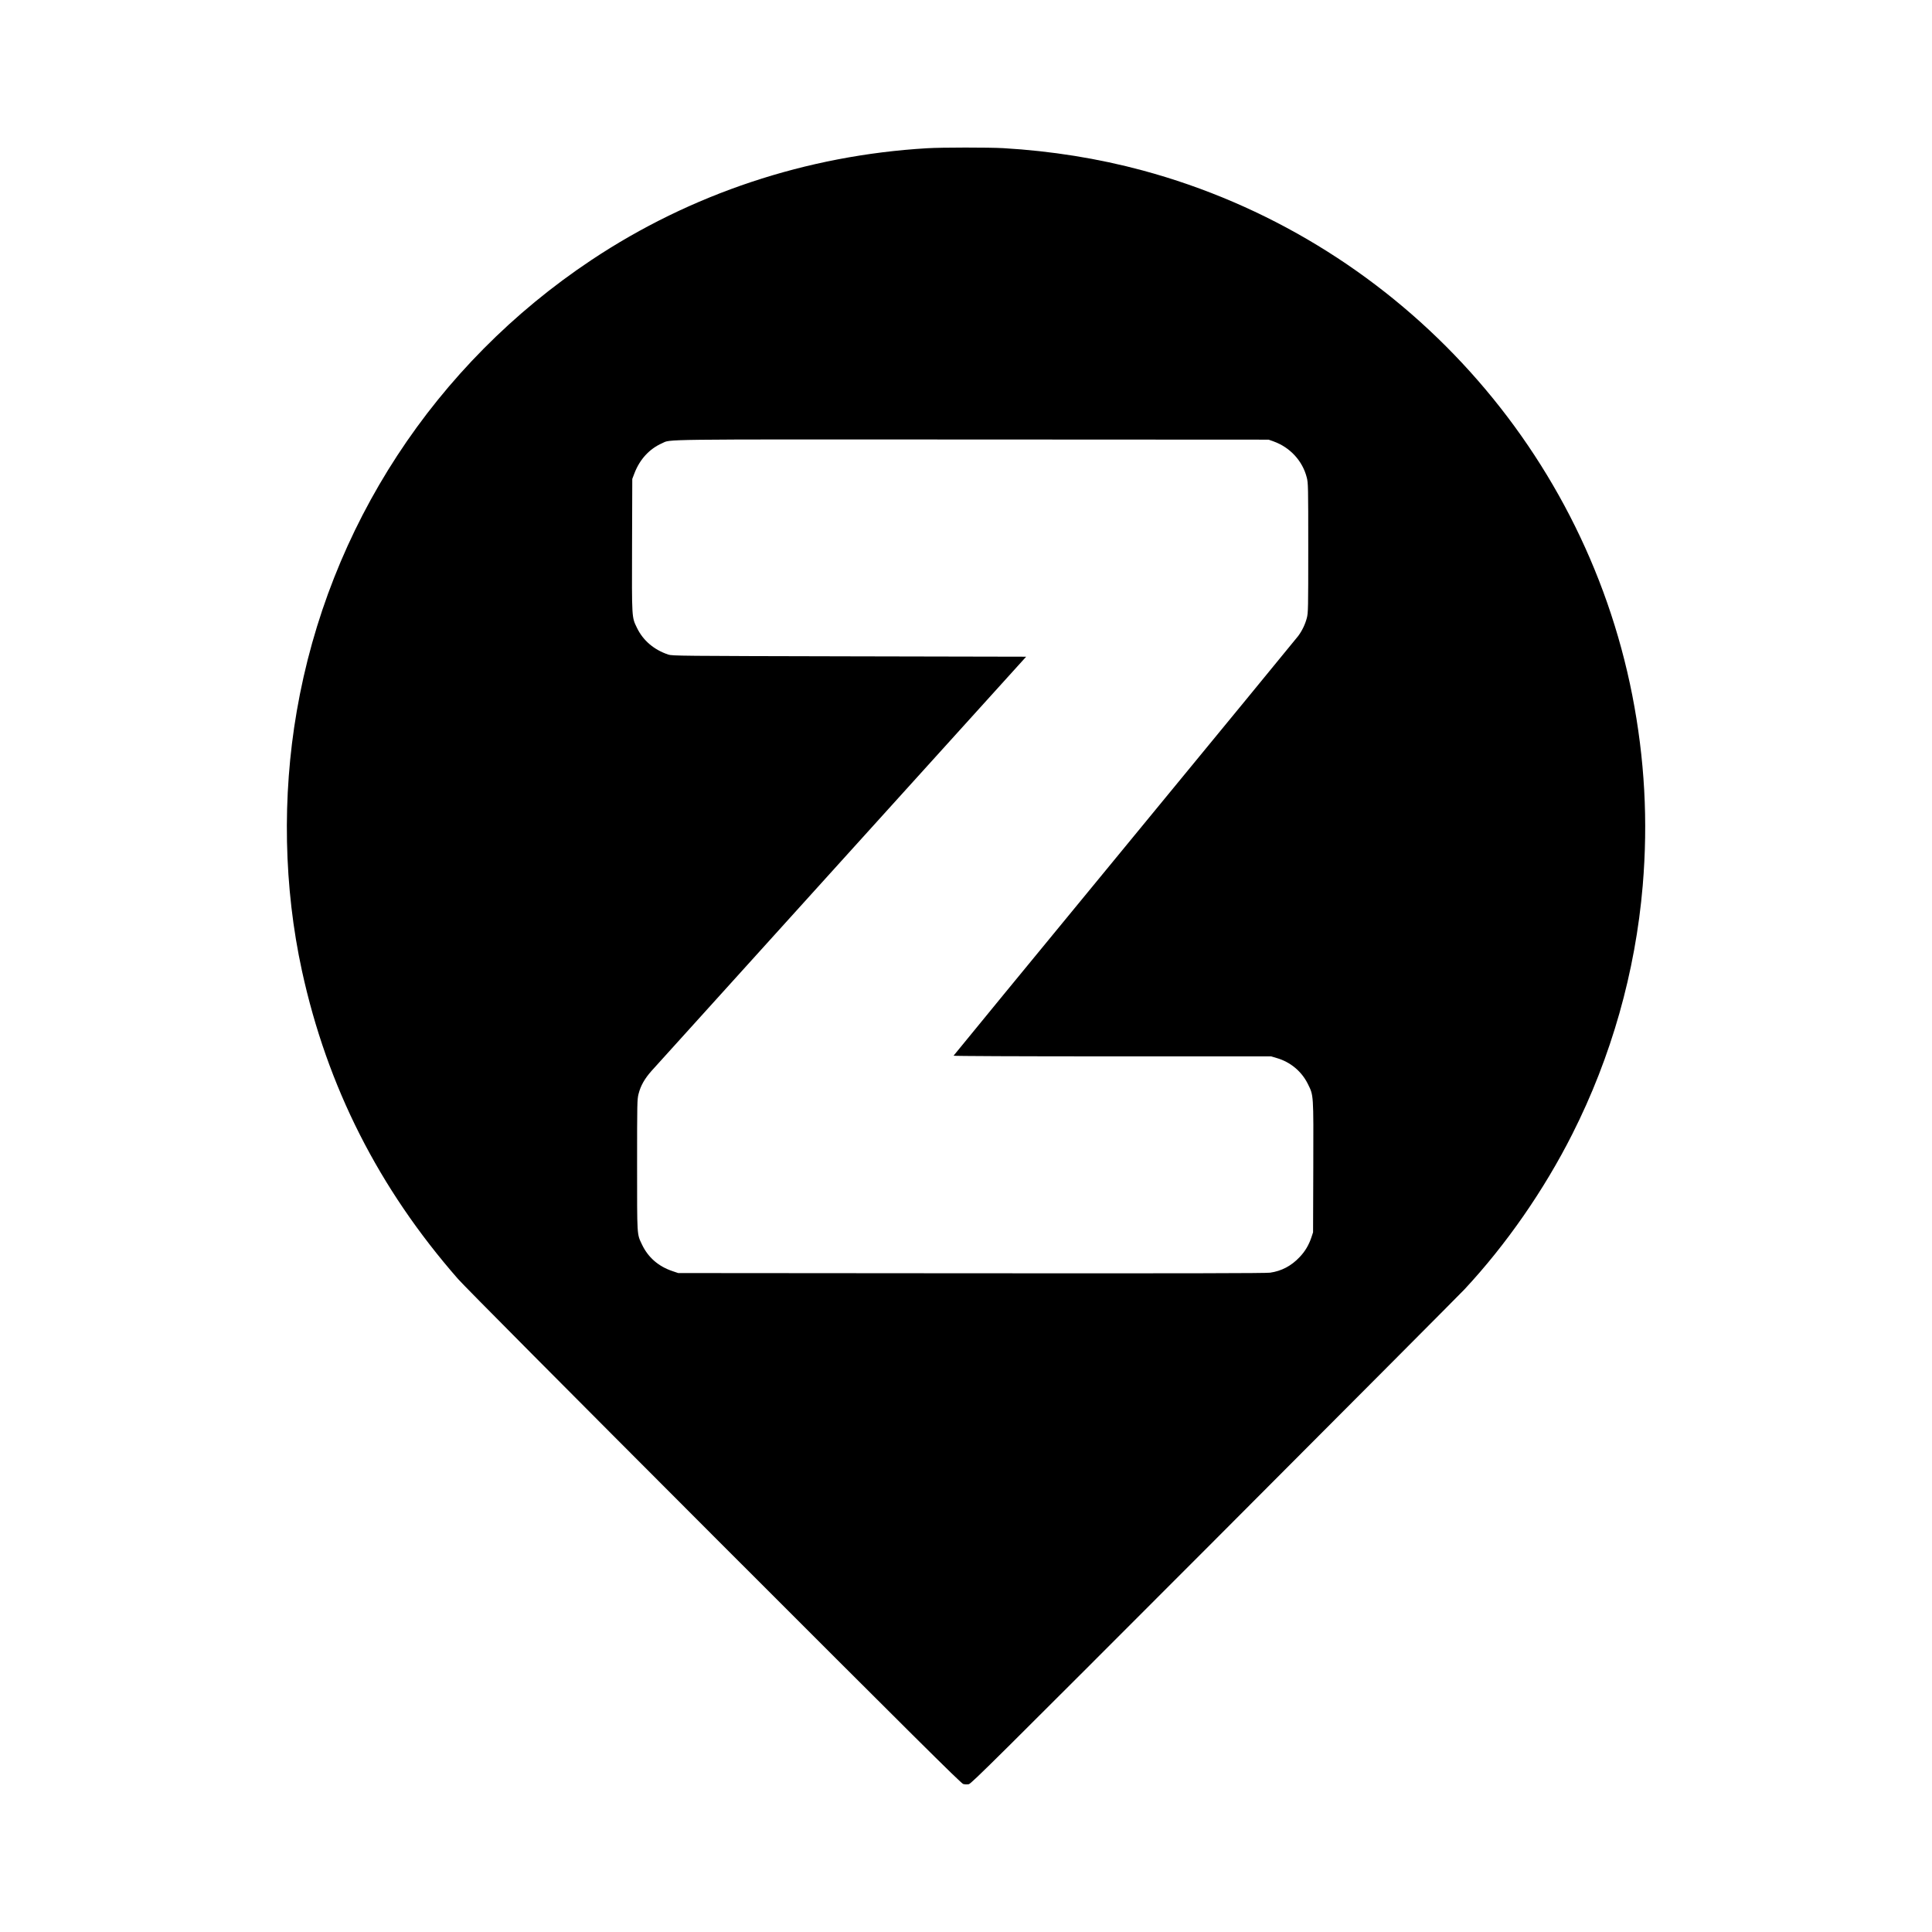
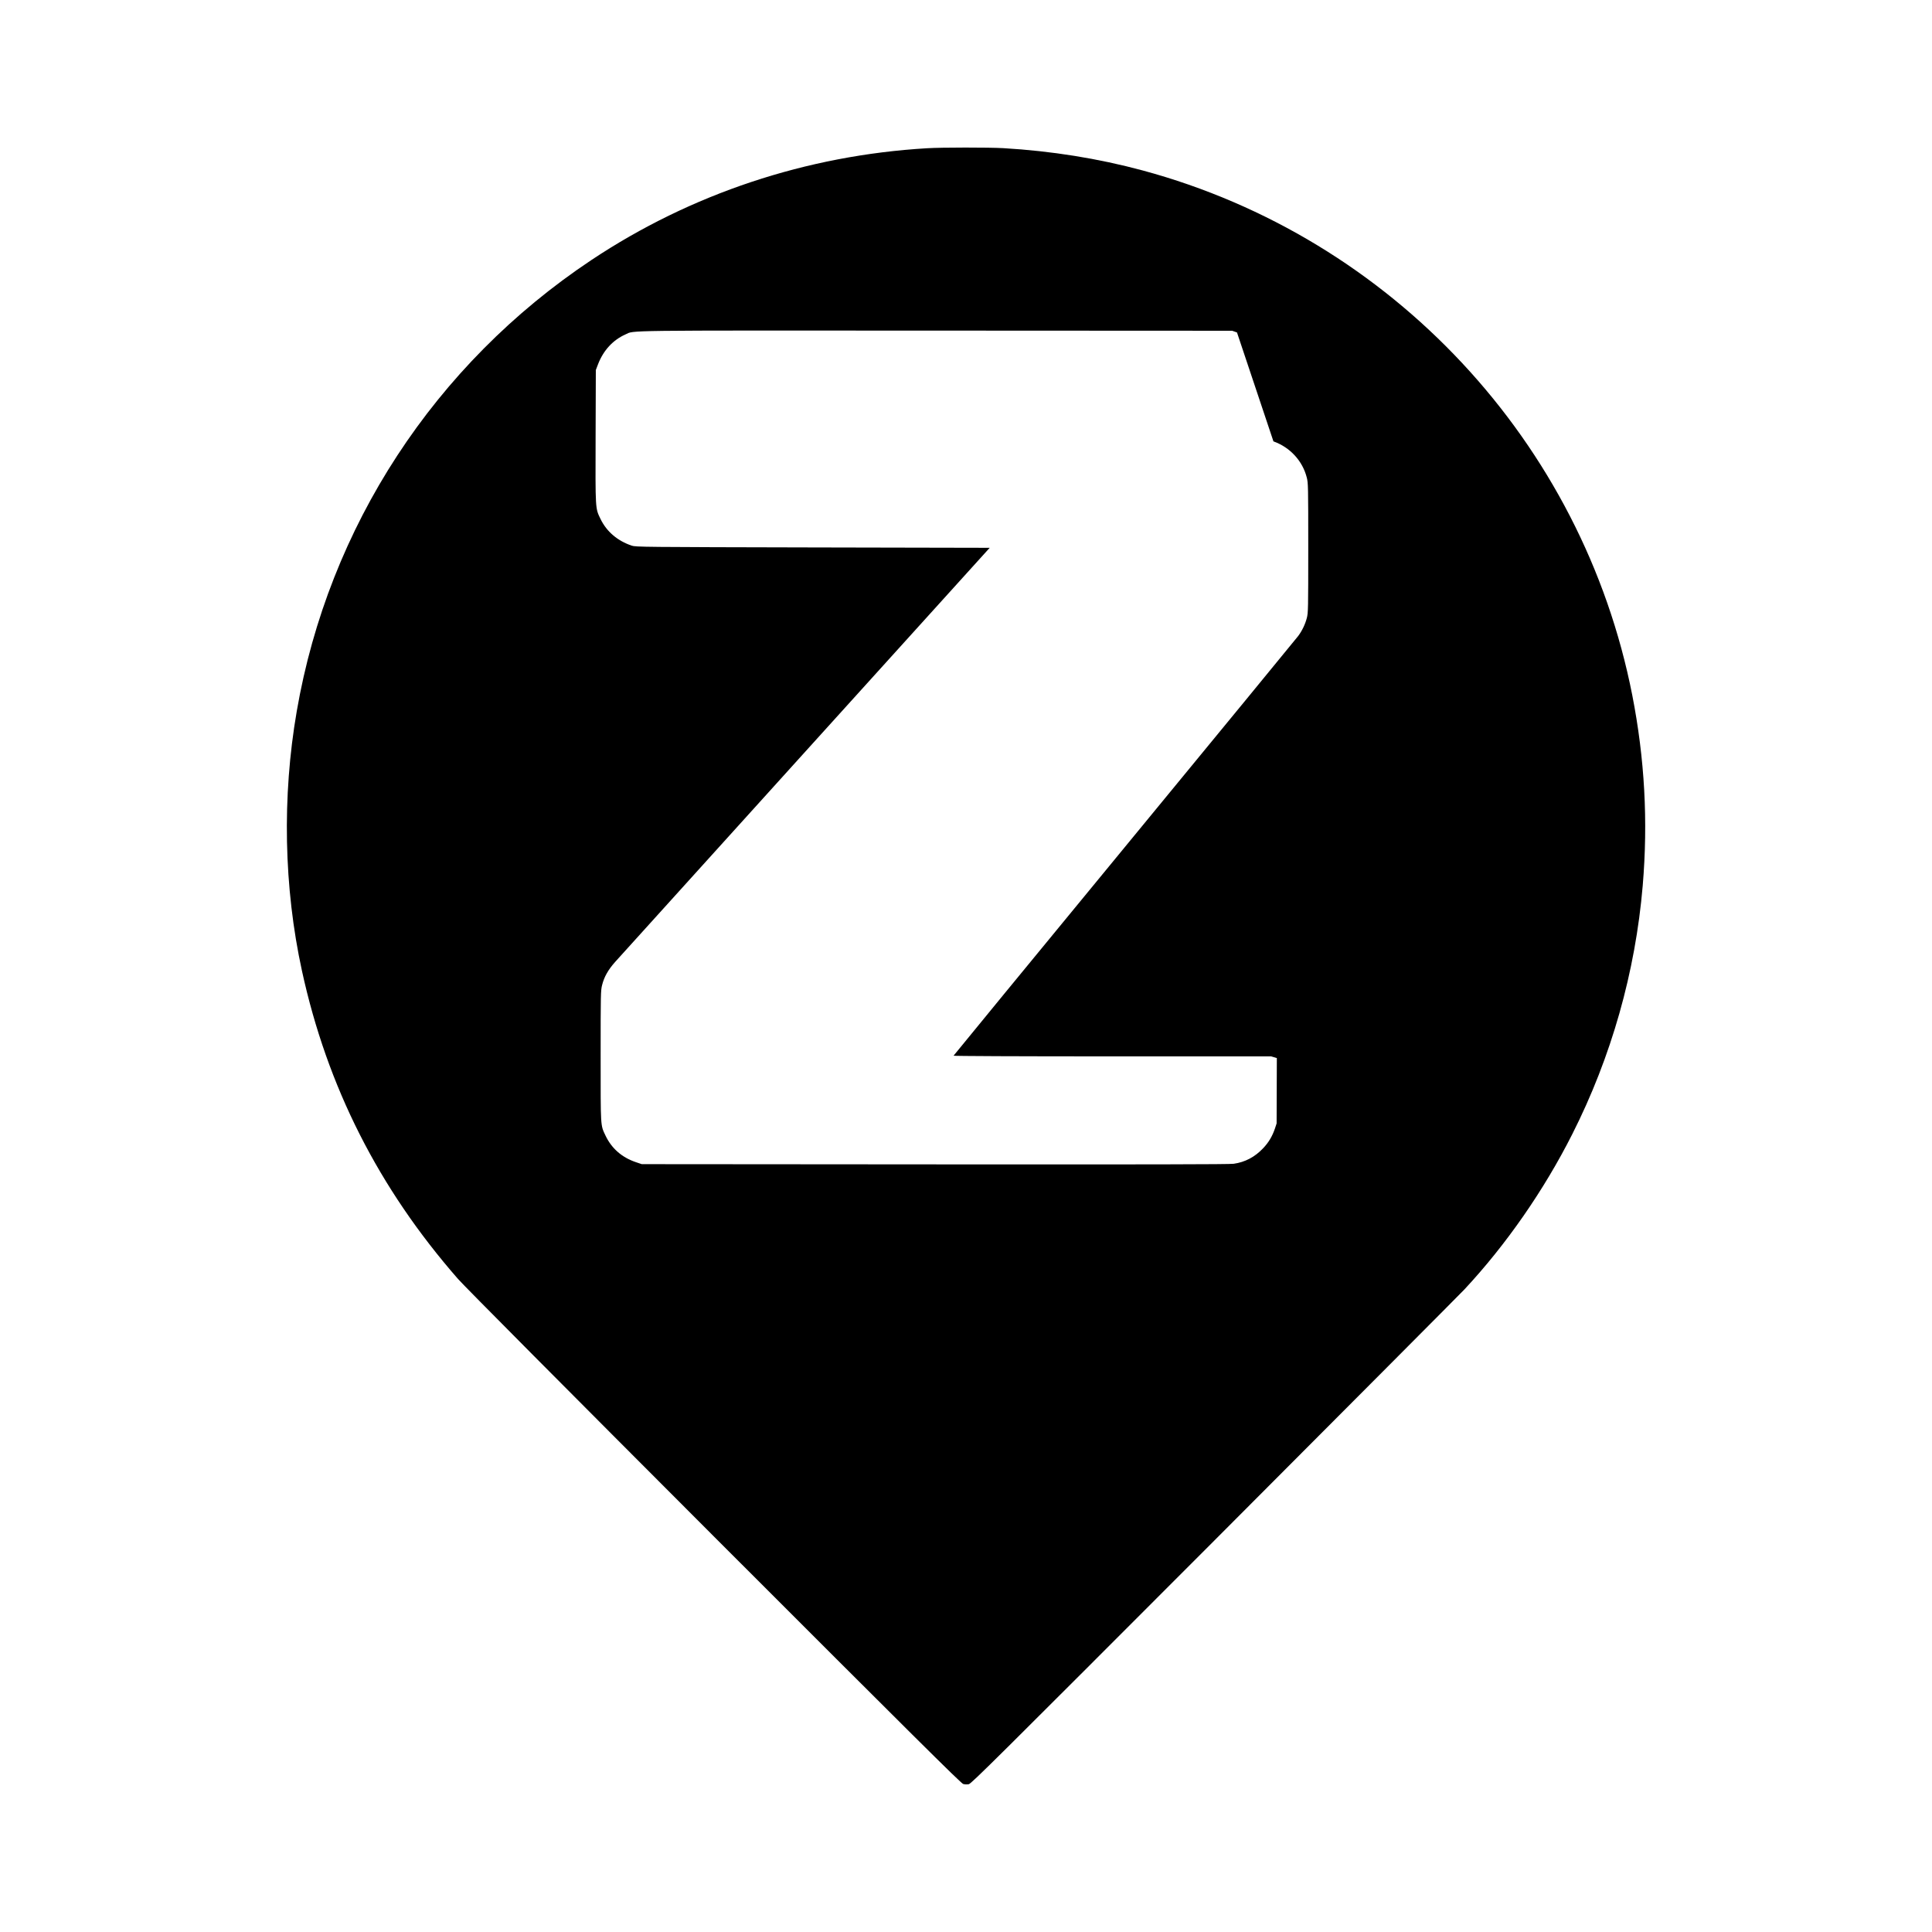
<svg xmlns="http://www.w3.org/2000/svg" version="1.0" width="2608pt" height="2608pt" viewBox="0 0 2608 2608" preserveAspectRatio="xMidYMid meet">
  <g transform="translate(0,2608) scale(0.1,-0.1)" fill="#000000" stroke="none">
-     <path d="M12515 24079 c-1627 -96 -3188 -615 -4530 -1508 -2117 -1409 -3550 -3603 -3979 -6091 -200 -1155 -175 -2381 70 -3505 341 -1564 1035 -2935 2107 -4160 77 -89 1492 -1512 3456 -3478 2685 -2686 3333 -3330 3363 -3339 20 -6 53 -7 75 -3 34 6 348 318 3319 3293 1804 1808 3322 3332 3373 3387 563 604 1074 1340 1455 2095 527 1042 852 2188 951 3355 73 869 27 1711 -141 2570 -670 3415 -3245 6175 -6609 7084 -600 162 -1232 263 -1880 301 -193 11 -835 11 -1030 -1z m4675 -3957 c224 -80 393 -263 450 -488 19 -74 20 -115 20 -949 0 -829 -1 -876 -19 -947 -23 -87 -63 -171 -118 -245 -21 -28 -1075 -1312 -2343 -2853 -1268 -1541 -2306 -2806 -2308 -2811 -2 -5 871 -9 2141 -9 l2145 0 78 -23 c183 -53 334 -179 418 -348 79 -161 77 -124 74 -1122 l-3 -882 -23 -70 c-35 -103 -85 -188 -159 -265 -111 -118 -243 -188 -398 -210 -59 -8 -1139 -10 -4035 -8 l-3955 3 -80 27 c-189 64 -328 186 -410 360 -68 144 -65 100 -65 1074 0 844 1 884 20 958 28 110 81 204 175 310 45 50 1201 1329 2569 2841 l2488 2750 -2389 5 c-2295 5 -2390 6 -2443 24 -193 65 -339 190 -421 359 -72 149 -70 116 -67 1117 l3 895 31 81 c72 185 201 325 370 400 126 56 -139 53 4184 51 l4005 -2 65 -23z" />
+     <path d="M12515 24079 c-1627 -96 -3188 -615 -4530 -1508 -2117 -1409 -3550 -3603 -3979 -6091 -200 -1155 -175 -2381 70 -3505 341 -1564 1035 -2935 2107 -4160 77 -89 1492 -1512 3456 -3478 2685 -2686 3333 -3330 3363 -3339 20 -6 53 -7 75 -3 34 6 348 318 3319 3293 1804 1808 3322 3332 3373 3387 563 604 1074 1340 1455 2095 527 1042 852 2188 951 3355 73 869 27 1711 -141 2570 -670 3415 -3245 6175 -6609 7084 -600 162 -1232 263 -1880 301 -193 11 -835 11 -1030 -1z m4675 -3957 c224 -80 393 -263 450 -488 19 -74 20 -115 20 -949 0 -829 -1 -876 -19 -947 -23 -87 -63 -171 -118 -245 -21 -28 -1075 -1312 -2343 -2853 -1268 -1541 -2306 -2806 -2308 -2811 -2 -5 871 -9 2141 -9 l2145 0 78 -23 l-3 -882 -23 -70 c-35 -103 -85 -188 -159 -265 -111 -118 -243 -188 -398 -210 -59 -8 -1139 -10 -4035 -8 l-3955 3 -80 27 c-189 64 -328 186 -410 360 -68 144 -65 100 -65 1074 0 844 1 884 20 958 28 110 81 204 175 310 45 50 1201 1329 2569 2841 l2488 2750 -2389 5 c-2295 5 -2390 6 -2443 24 -193 65 -339 190 -421 359 -72 149 -70 116 -67 1117 l3 895 31 81 c72 185 201 325 370 400 126 56 -139 53 4184 51 l4005 -2 65 -23z" />
  </g>
</svg>